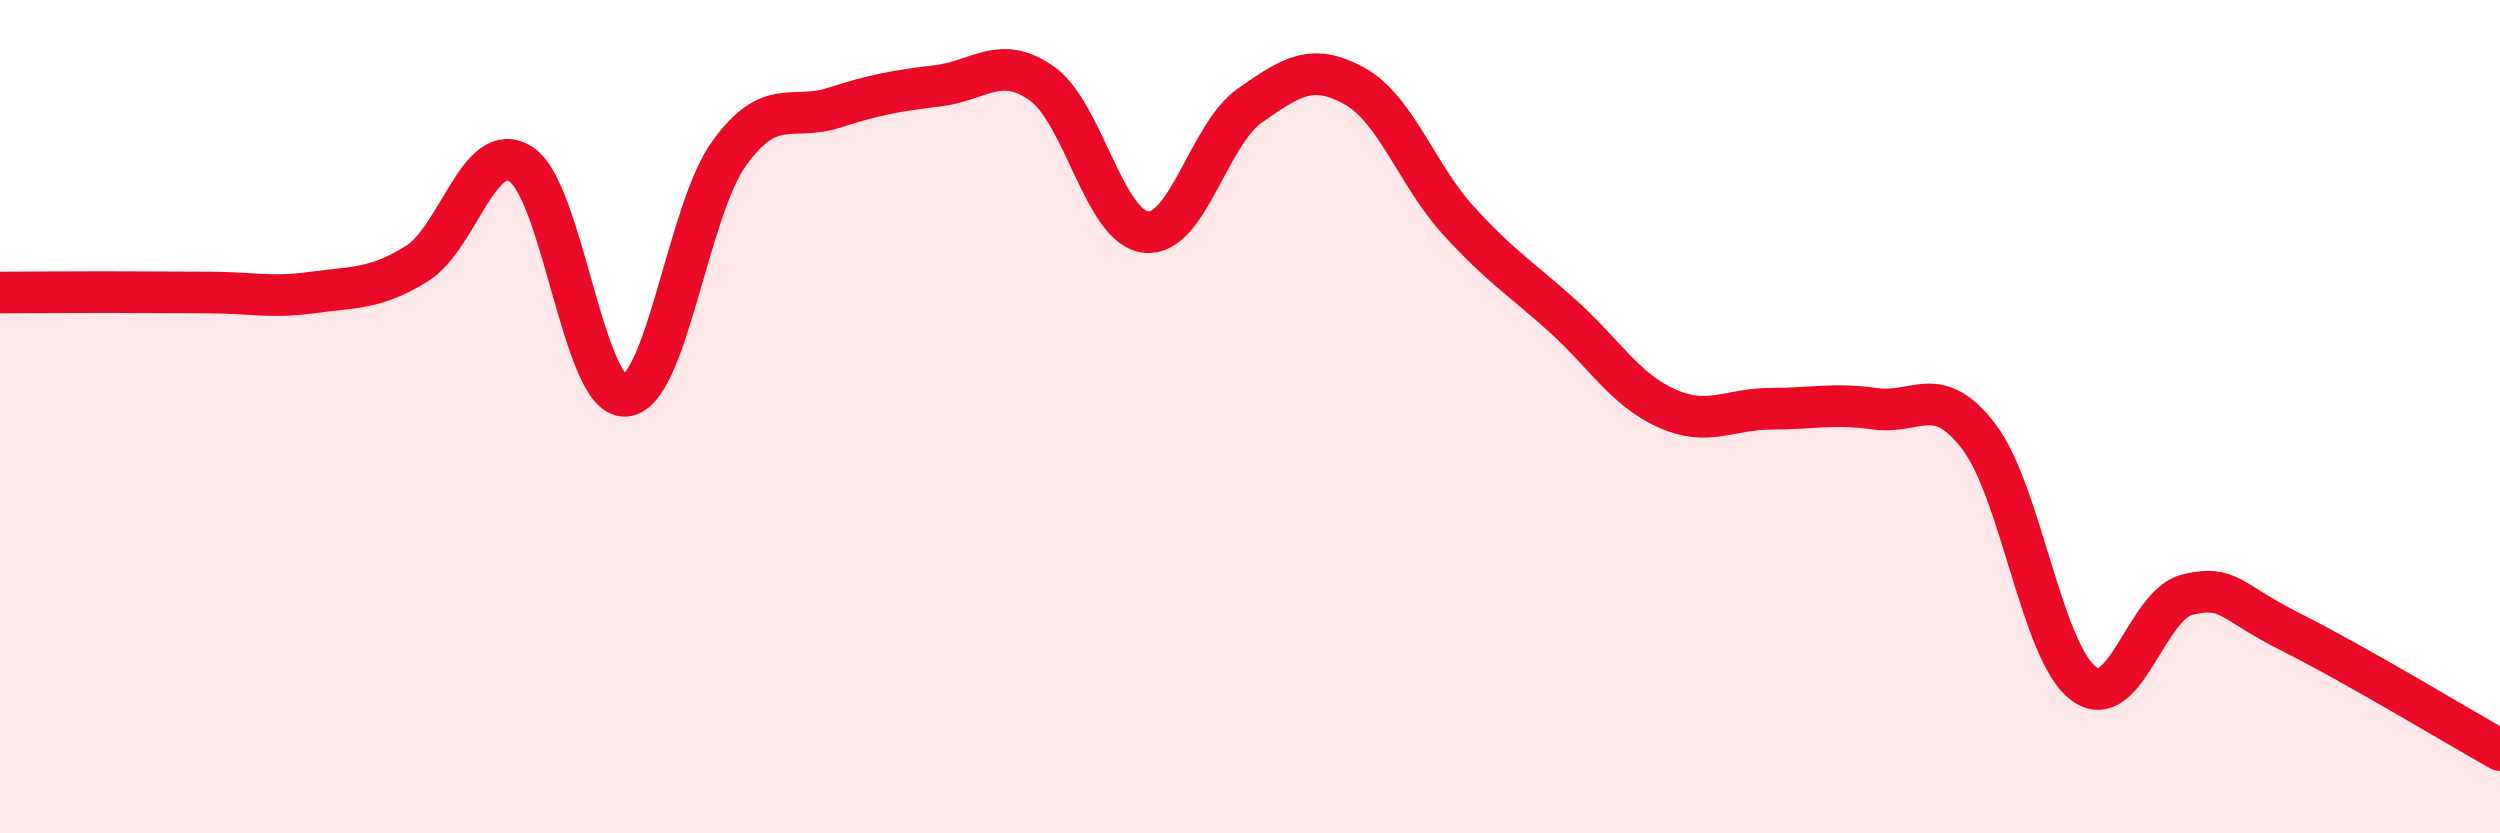
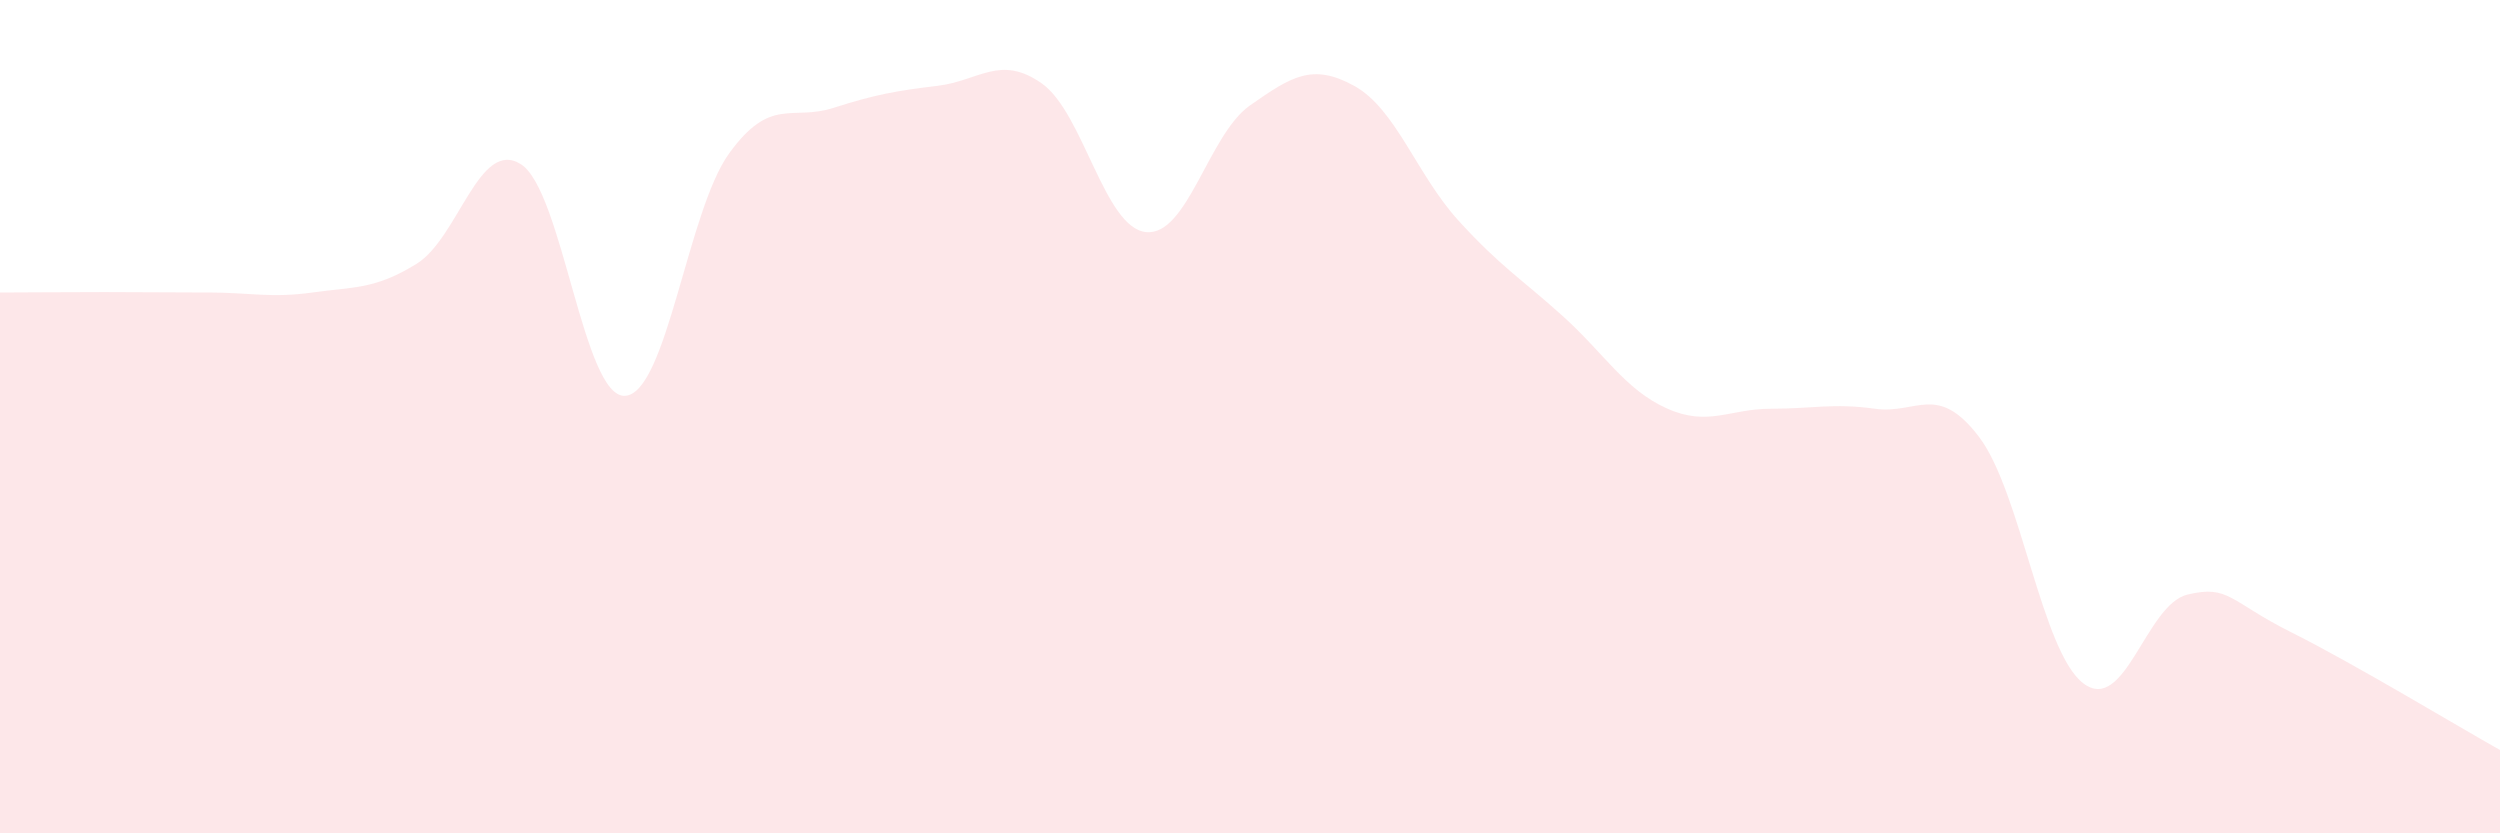
<svg xmlns="http://www.w3.org/2000/svg" width="60" height="20" viewBox="0 0 60 20">
  <path d="M 0,7.02 C 0.5,7.02 1.5,7.01 2.5,7.01 C 3.5,7.01 4,7.02 5,7.02 C 6,7.02 6.5,7.16 7.5,7.02 C 8.5,6.88 9,6.95 10,6.33 C 11,5.71 11.5,3.31 12.5,3.94 C 13.5,4.57 14,9.55 15,9.5 C 16,9.45 16.5,5.06 17.5,3.68 C 18.5,2.3 19,2.91 20,2.59 C 21,2.27 21.5,2.18 22.5,2.06 C 23.5,1.94 24,1.3 25,2 C 26,2.7 26.5,5.46 27.5,5.57 C 28.5,5.68 29,3.23 30,2.53 C 31,1.83 31.5,1.51 32.5,2.06 C 33.5,2.61 34,4.19 35,5.29 C 36,6.39 36.5,6.68 37.5,7.58 C 38.5,8.48 39,9.35 40,9.8 C 41,10.25 41.5,9.81 42.5,9.81 C 43.5,9.81 44,9.67 45,9.81 C 46,9.95 46.5,9.17 47.5,10.49 C 48.5,11.81 49,15.64 50,16.4 C 51,17.16 51.5,14.51 52.5,14.27 C 53.5,14.03 53.5,14.43 55,15.18 C 56.5,15.93 59,17.44 60,18L60 20L0 20Z" fill="#EB0A25" opacity="0.1" stroke-linecap="round" stroke-linejoin="round" />
-   <path d="M 0,7.02 C 0.5,7.02 1.5,7.01 2.5,7.01 C 3.5,7.01 4,7.02 5,7.02 C 6,7.02 6.5,7.16 7.5,7.02 C 8.5,6.88 9,6.95 10,6.33 C 11,5.71 11.5,3.31 12.5,3.94 C 13.5,4.57 14,9.55 15,9.5 C 16,9.45 16.5,5.06 17.5,3.68 C 18.5,2.3 19,2.91 20,2.59 C 21,2.27 21.5,2.18 22.5,2.06 C 23.5,1.94 24,1.3 25,2 C 26,2.7 26.5,5.46 27.5,5.57 C 28.5,5.68 29,3.23 30,2.53 C 31,1.83 31.5,1.51 32.5,2.06 C 33.5,2.61 34,4.19 35,5.29 C 36,6.39 36.5,6.68 37.5,7.58 C 38.5,8.48 39,9.35 40,9.8 C 41,10.25 41.5,9.81 42.5,9.81 C 43.5,9.81 44,9.67 45,9.81 C 46,9.95 46.5,9.17 47.5,10.49 C 48.5,11.81 49,15.64 50,16.4 C 51,17.16 51.5,14.51 52.5,14.27 C 53.5,14.03 53.5,14.43 55,15.18 C 56.5,15.93 59,17.44 60,18" stroke="#EB0A25" stroke-width="1" fill="none" stroke-linecap="round" stroke-linejoin="round" />
</svg>